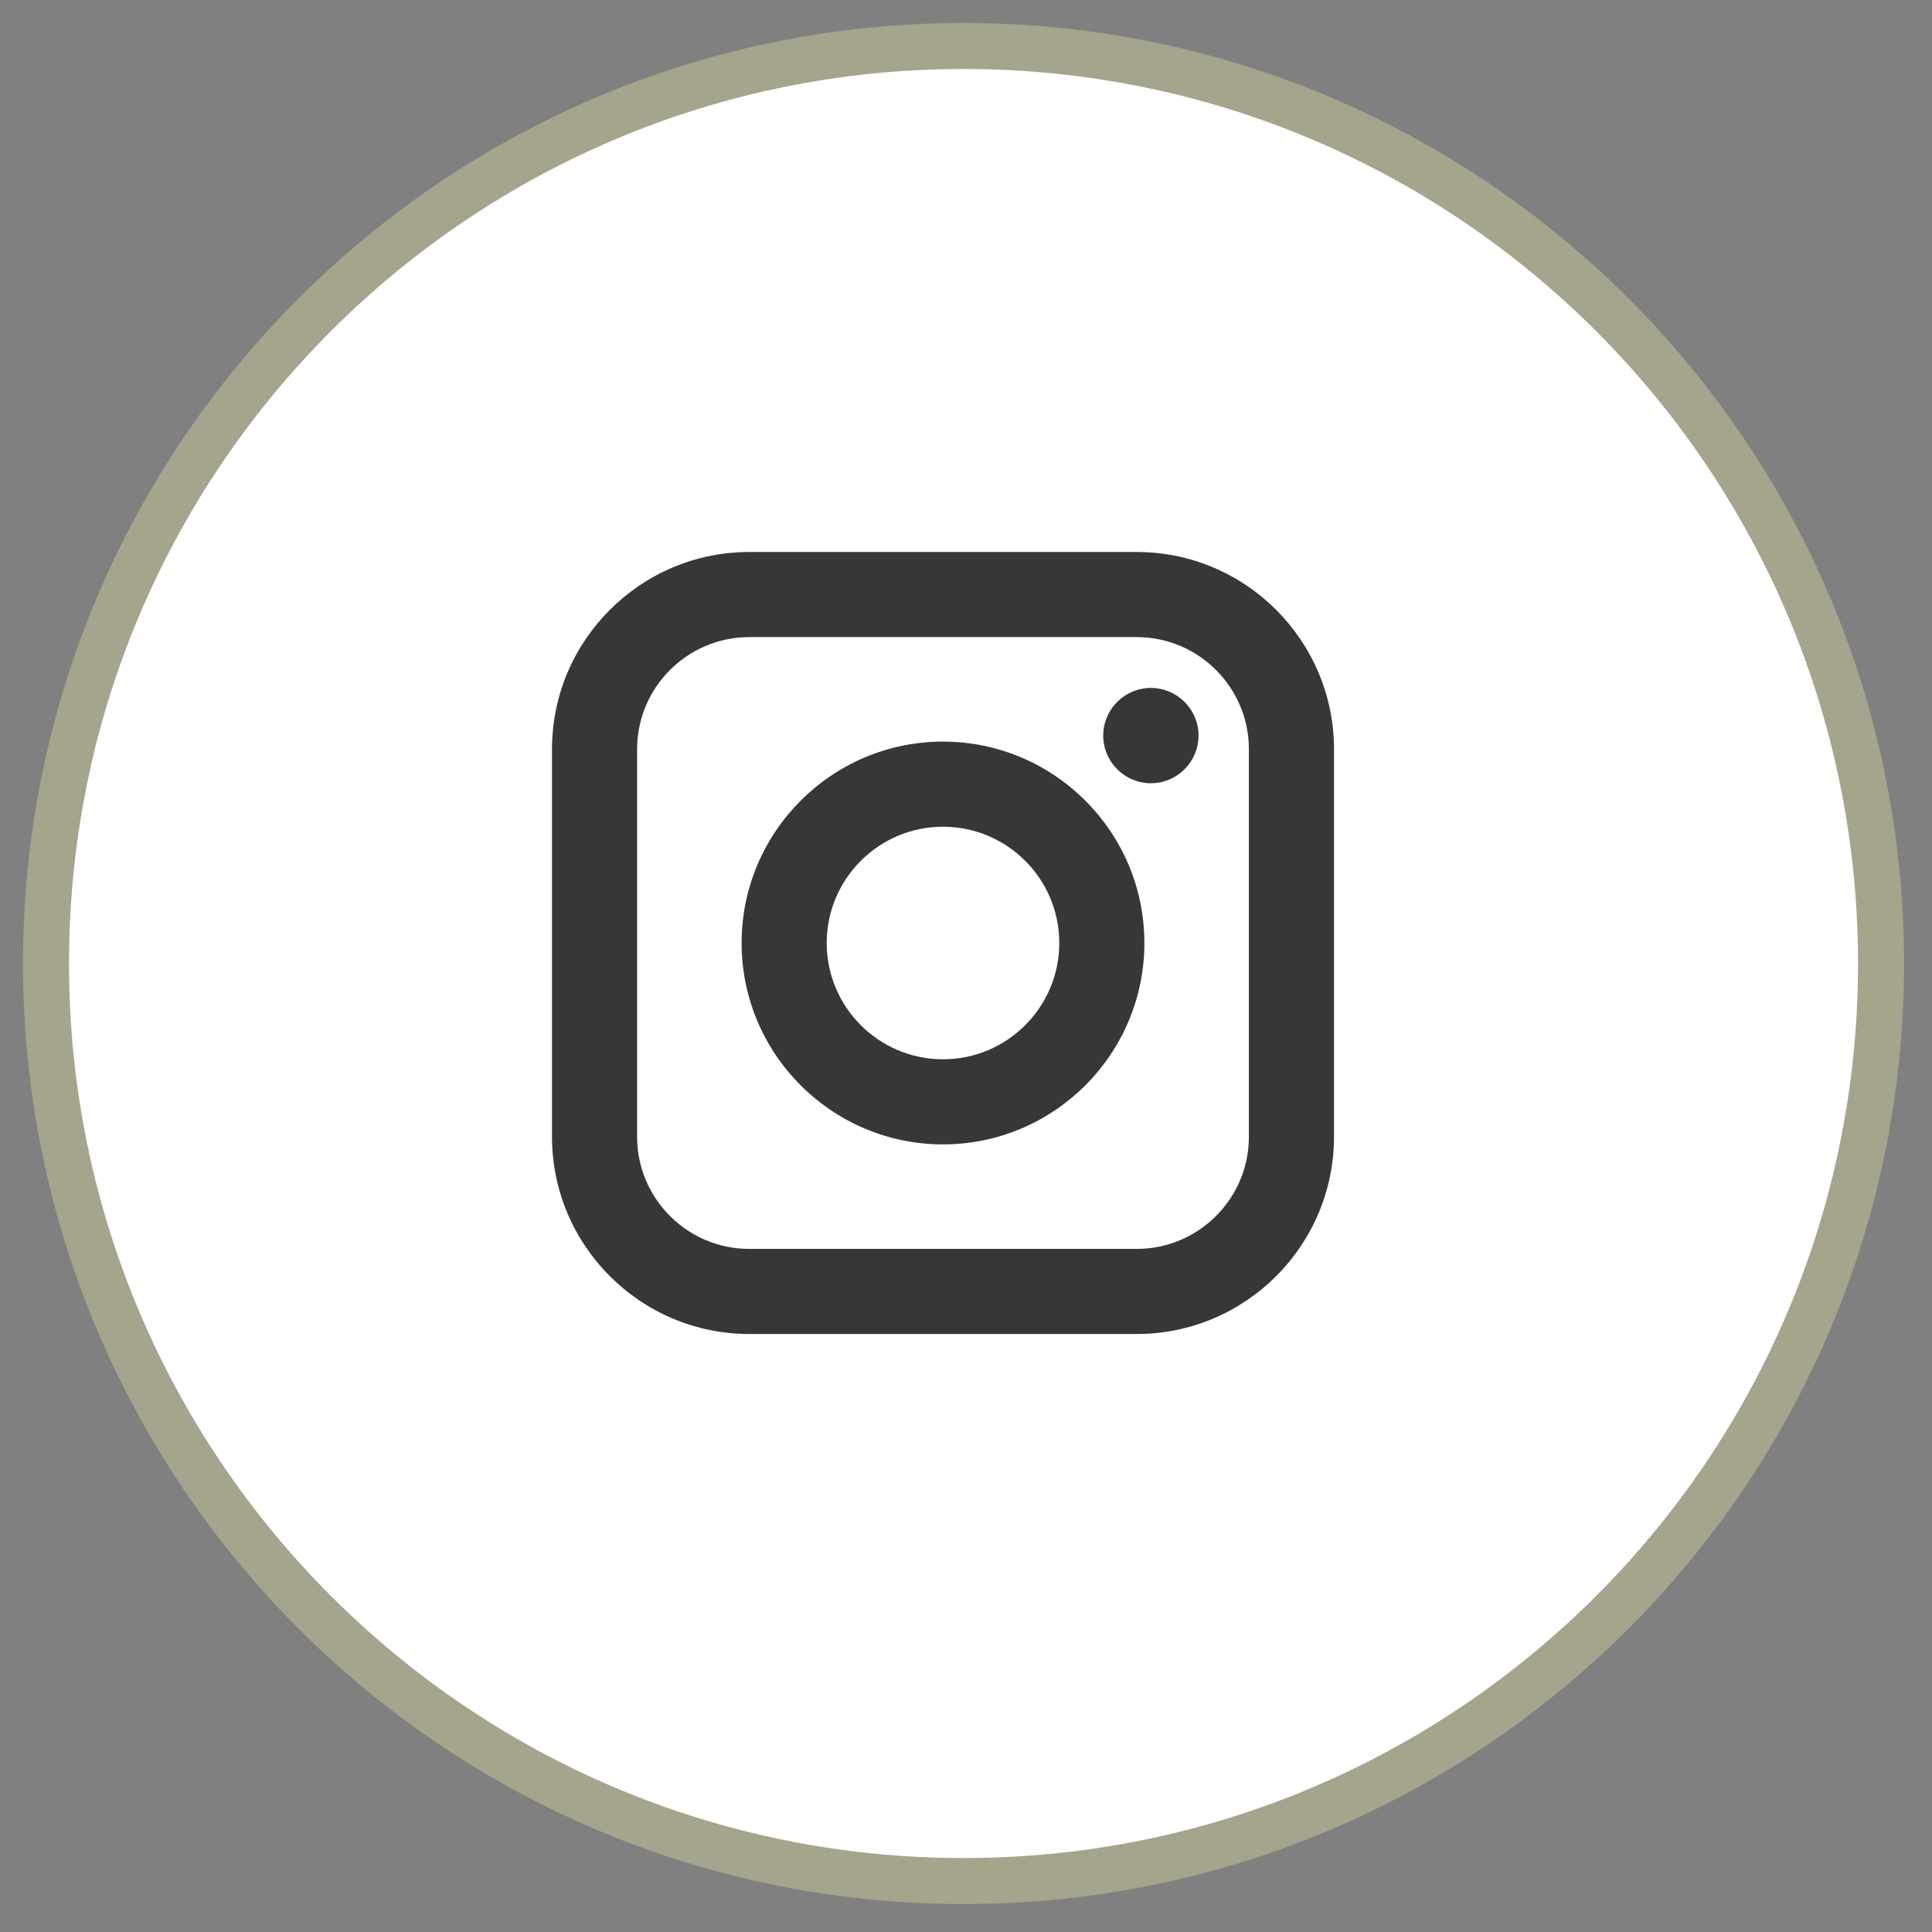
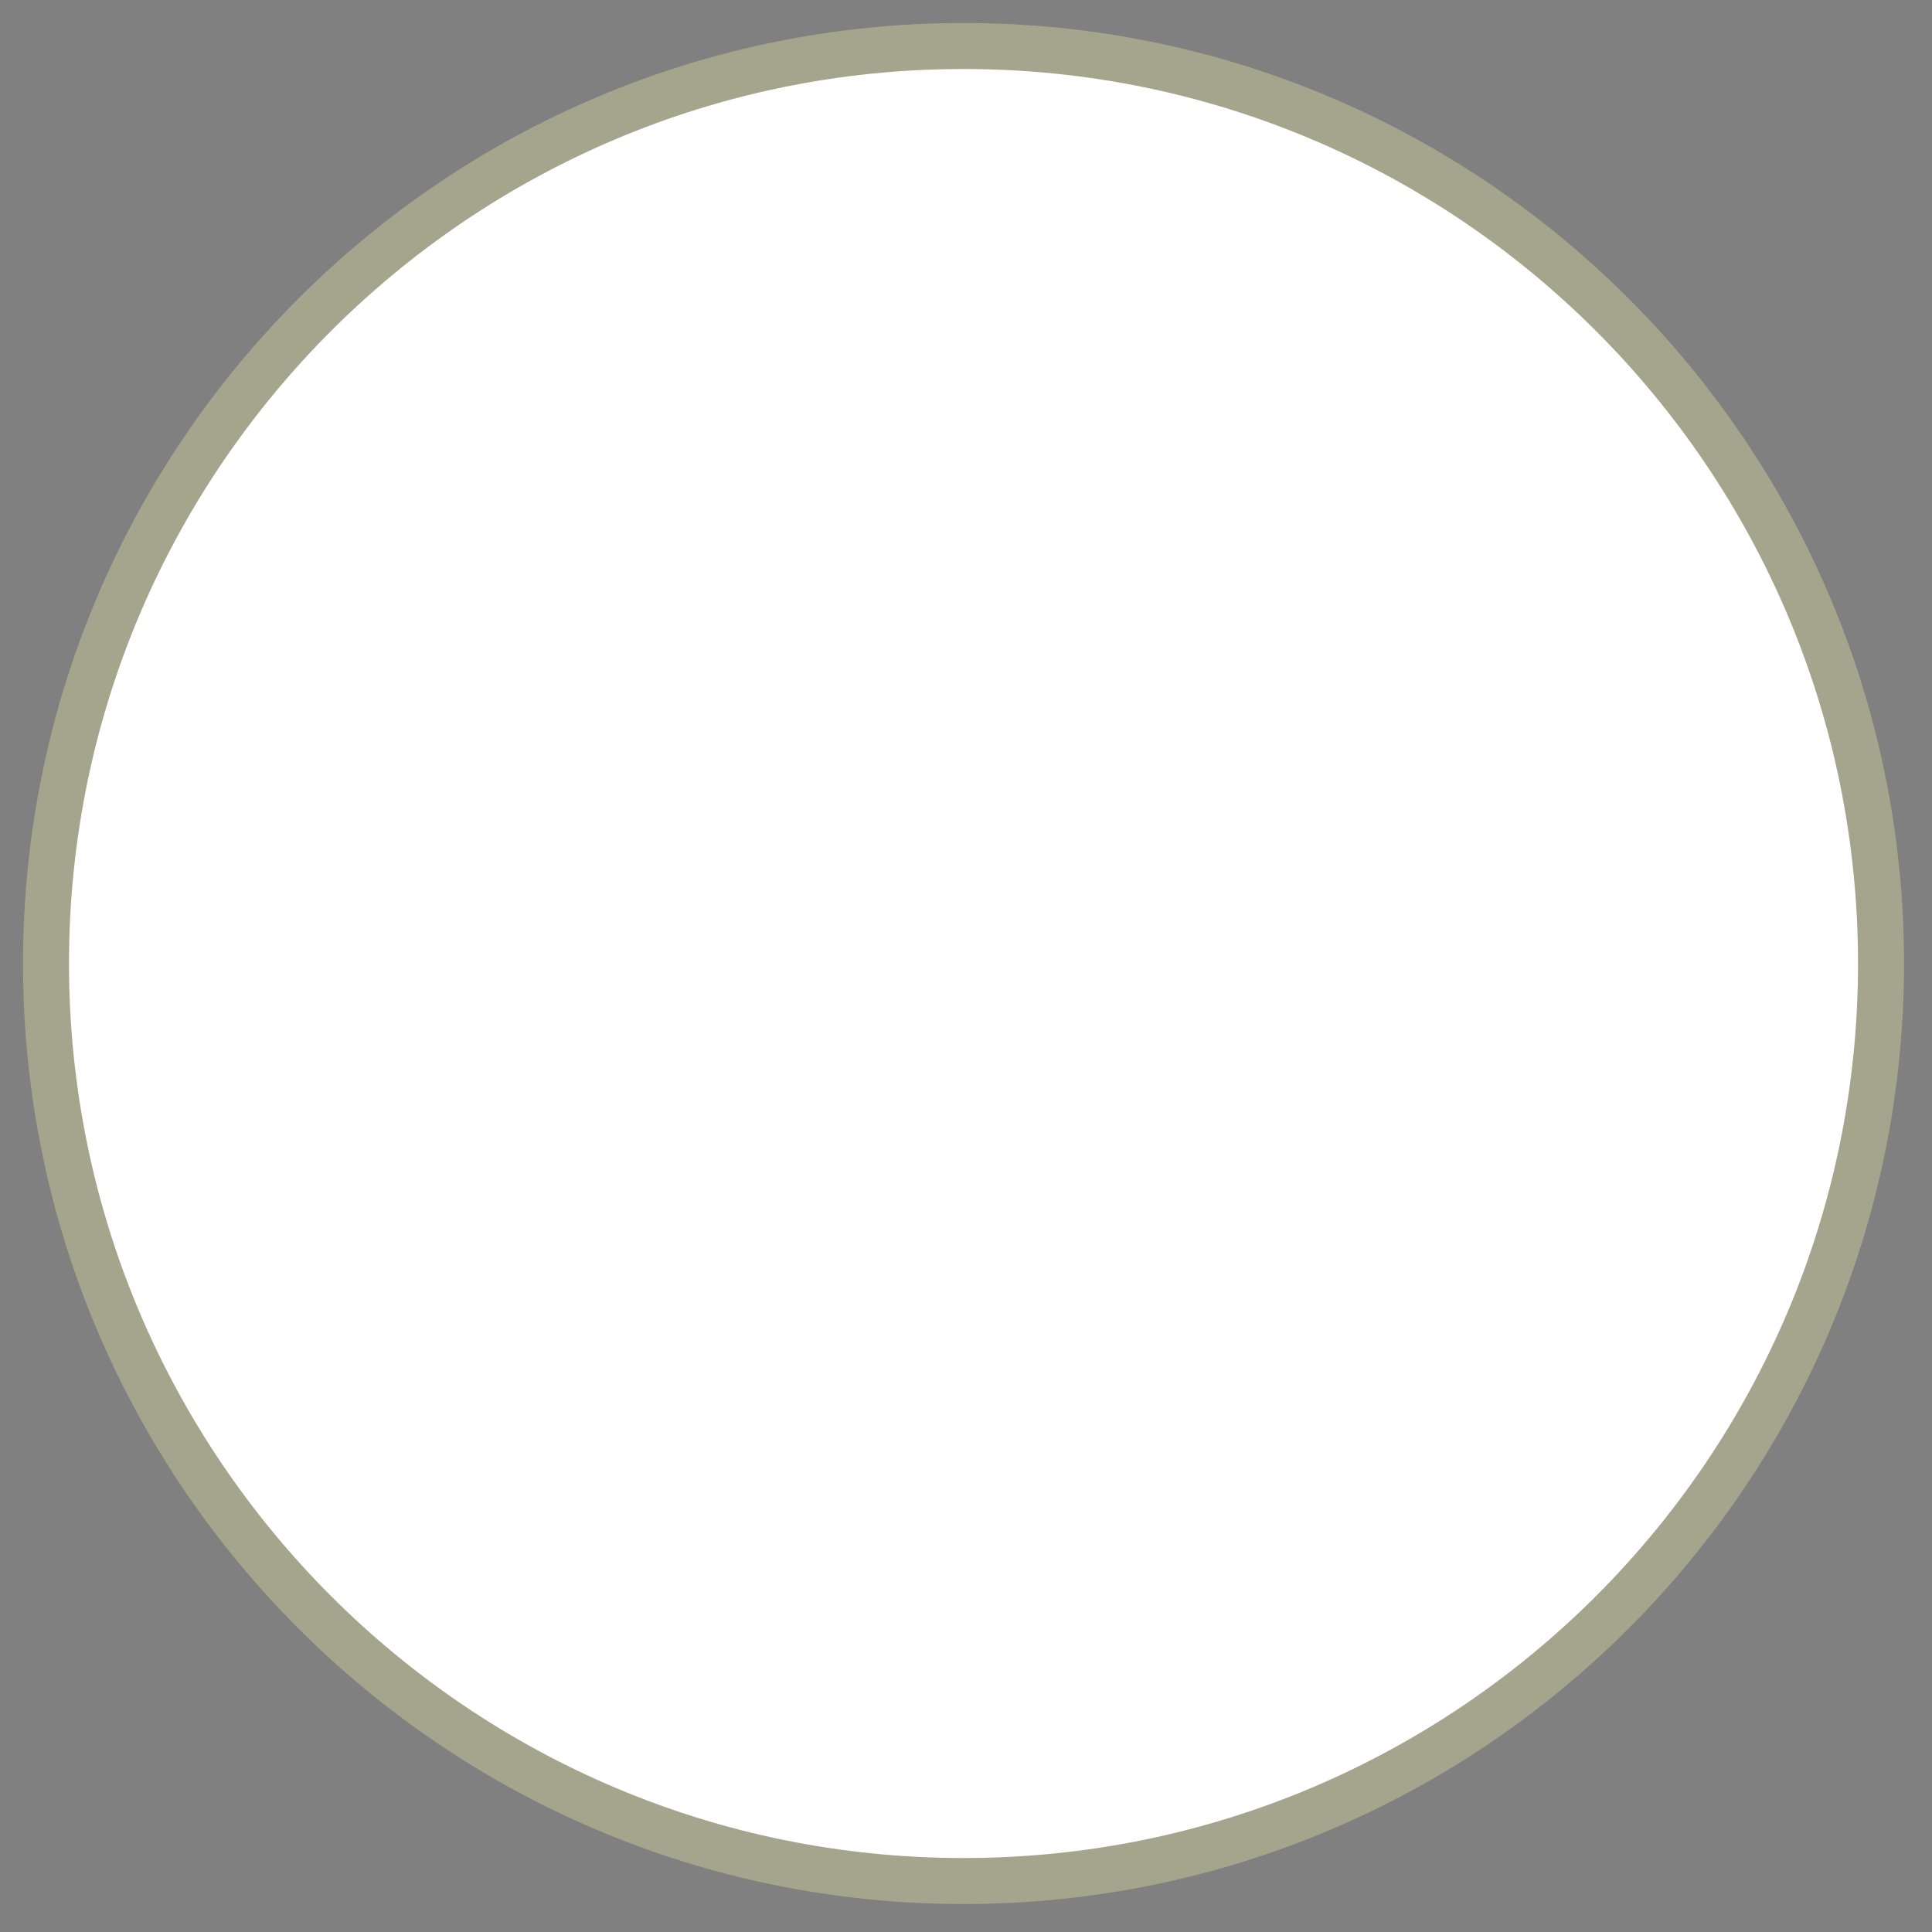
<svg xmlns="http://www.w3.org/2000/svg" width="42" height="42" viewBox="0 0 42 42" fill="none">
  <rect x="0" y="0" width="42" height="42" fill="#808080" stroke="none" />
  <path d="M20.946 1C9.931 1 1 9.931 1 20.946C1 31.962 9.931 40.892 20.946 40.892C31.962 40.892 40.892 31.962 40.892 20.946C40.892 9.931 31.962 1 20.946 1Z" fill="white" stroke="#A5A58D" />
-   <path fill-rule="evenodd" clip-rule="evenodd" d="M24.712 12C27.076 12 29 13.924 29 16.288V24.712C29 27.076 27.076 29 24.712 29H16.288C13.924 29 12 27.076 12 24.712V16.288C12 13.924 13.924 12 16.288 12H24.712ZM24.712 13.85H16.288C14.944 13.85 13.85 14.944 13.85 16.288V24.712C13.85 26.056 14.944 27.15 16.288 27.15H24.712C26.056 27.15 27.15 26.056 27.15 24.712V16.288C27.15 14.944 26.056 13.85 24.712 13.85ZM24.878 20.5C24.878 18.086 22.914 16.122 20.5 16.122C18.086 16.122 16.122 18.086 16.122 20.5C16.122 22.914 18.086 24.878 20.5 24.878C22.914 24.878 24.878 22.914 24.878 20.5ZM20.5 17.972C19.106 17.972 17.972 19.106 17.972 20.5C17.972 21.894 19.106 23.028 20.5 23.028C21.894 23.028 23.028 21.894 23.028 20.5C23.028 19.106 21.894 17.972 20.5 17.972ZM26.055 15.991C26.055 15.42 25.59 14.955 25.019 14.955C24.448 14.955 23.983 15.42 23.983 15.991C23.983 16.562 24.448 17.027 25.019 17.027C25.59 17.027 26.055 16.562 26.055 15.991Z" fill="#373738" />
</svg>